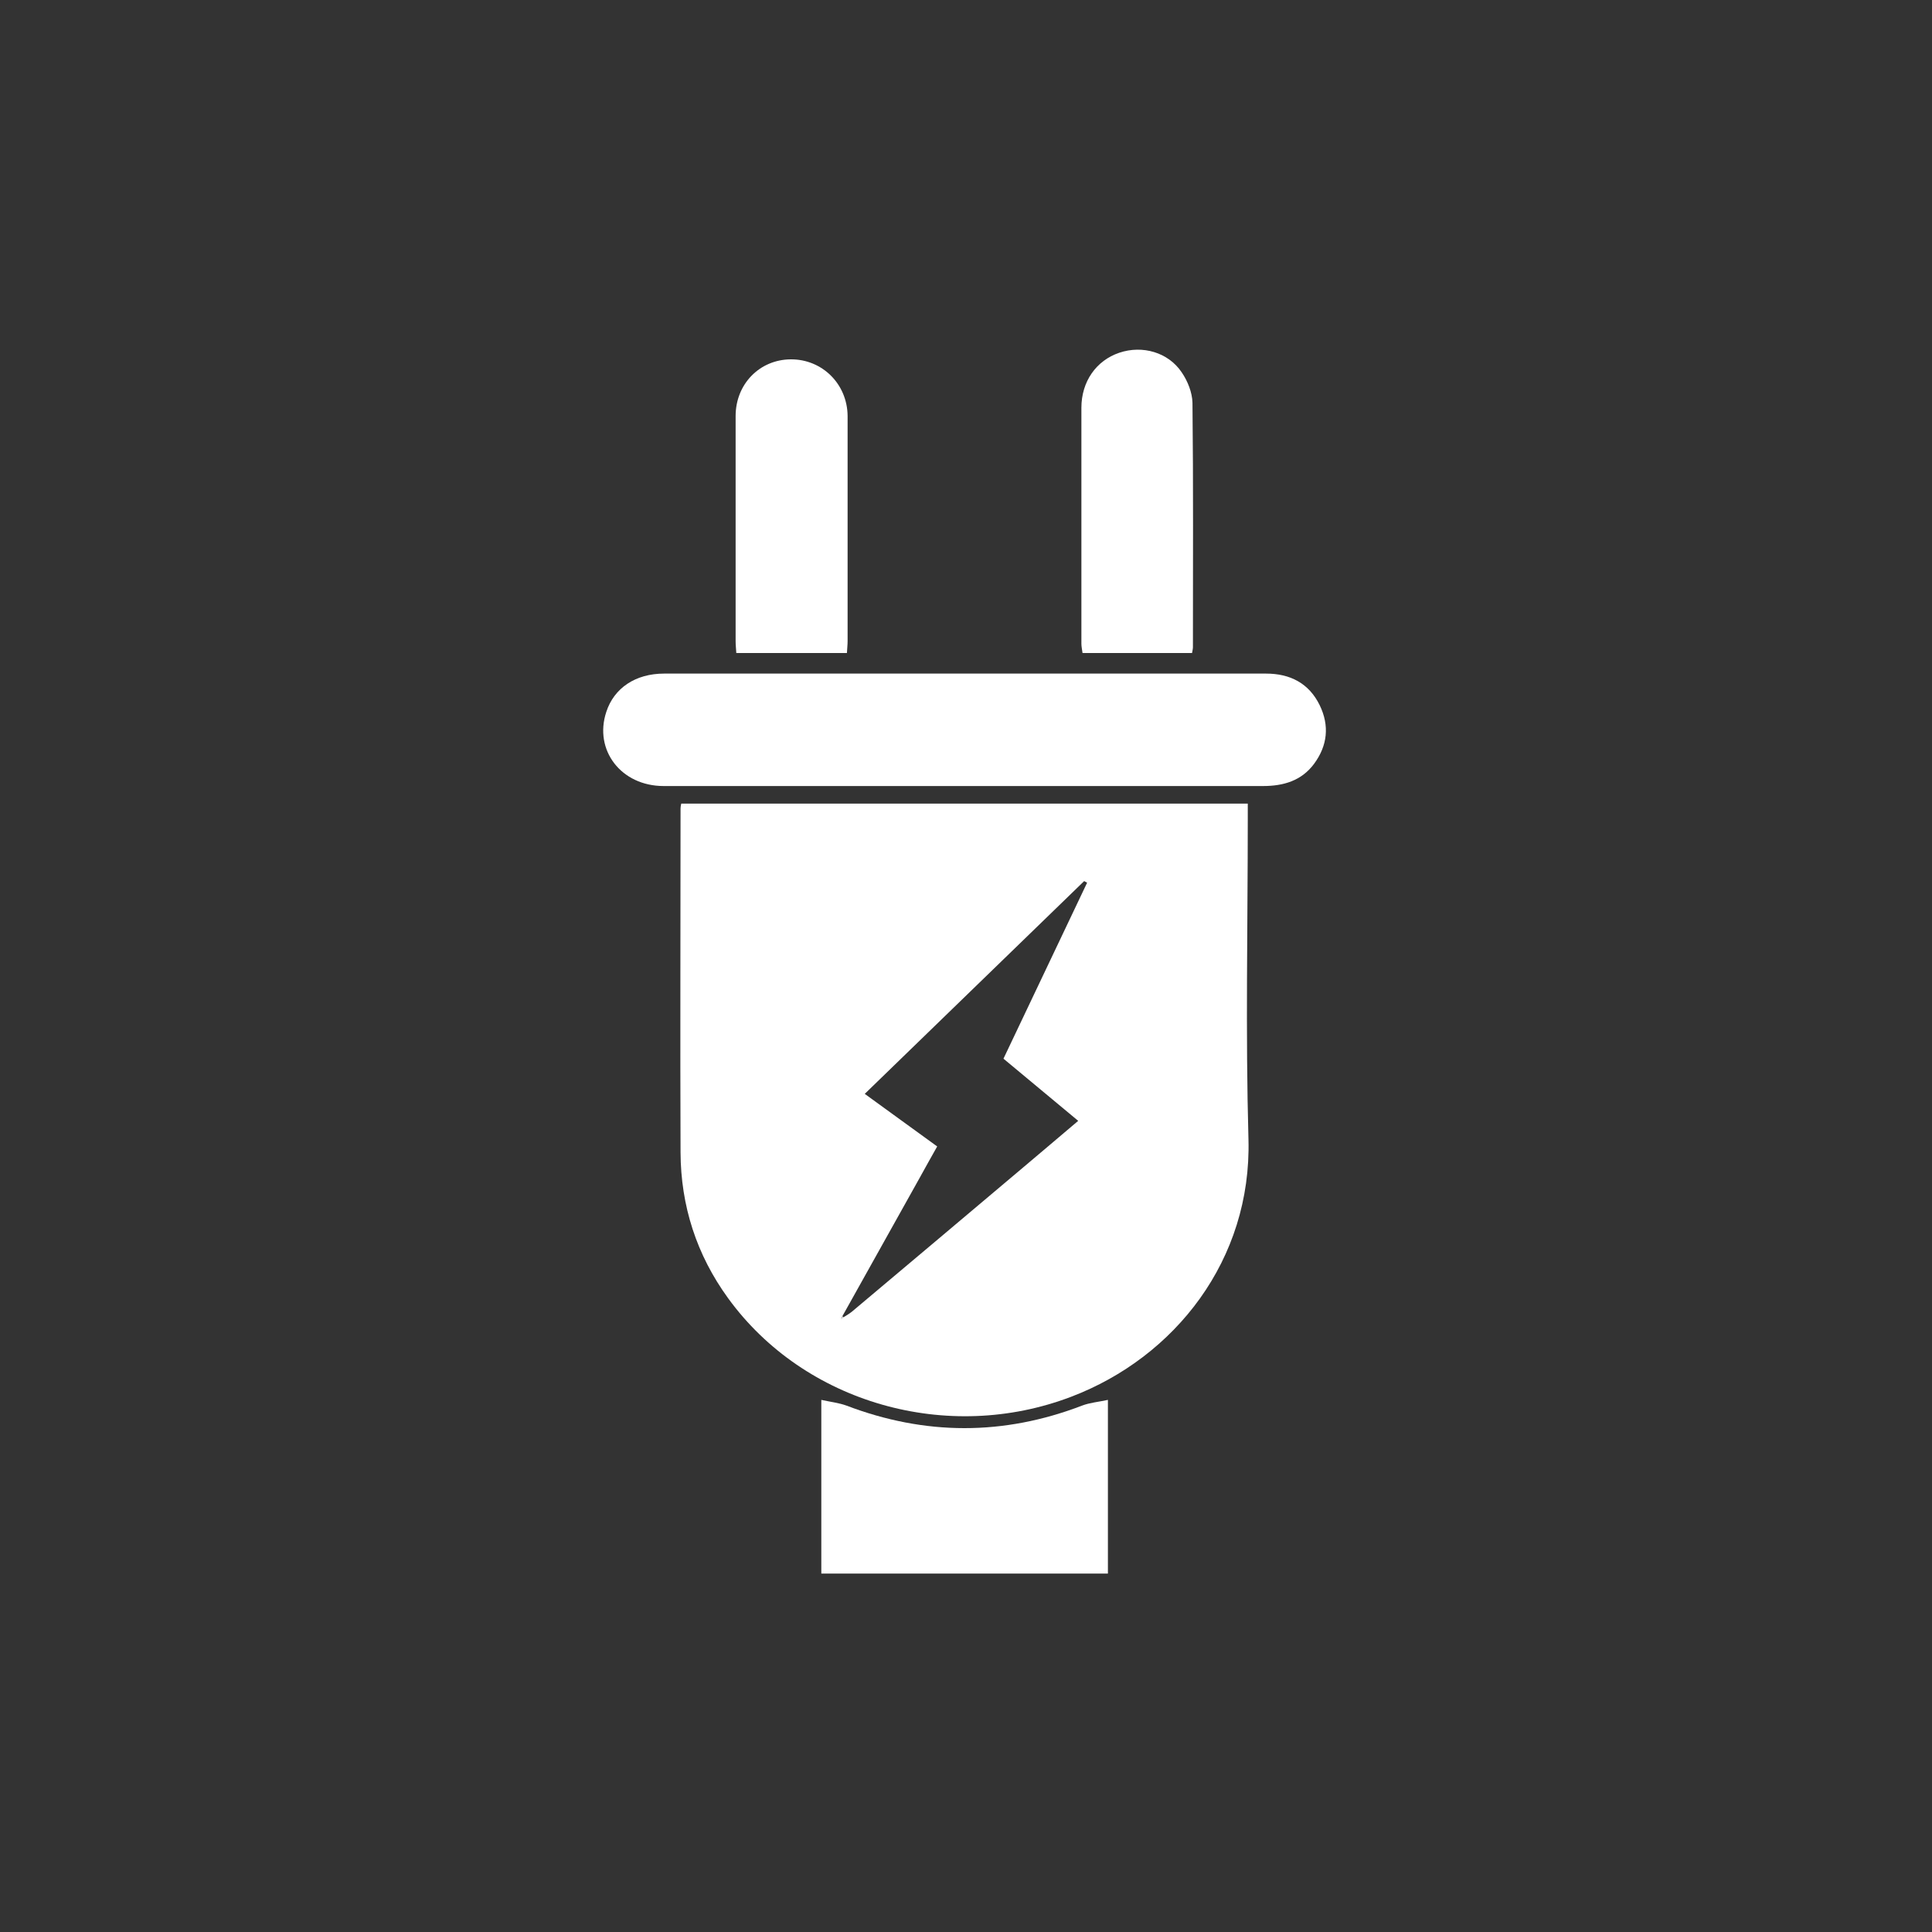
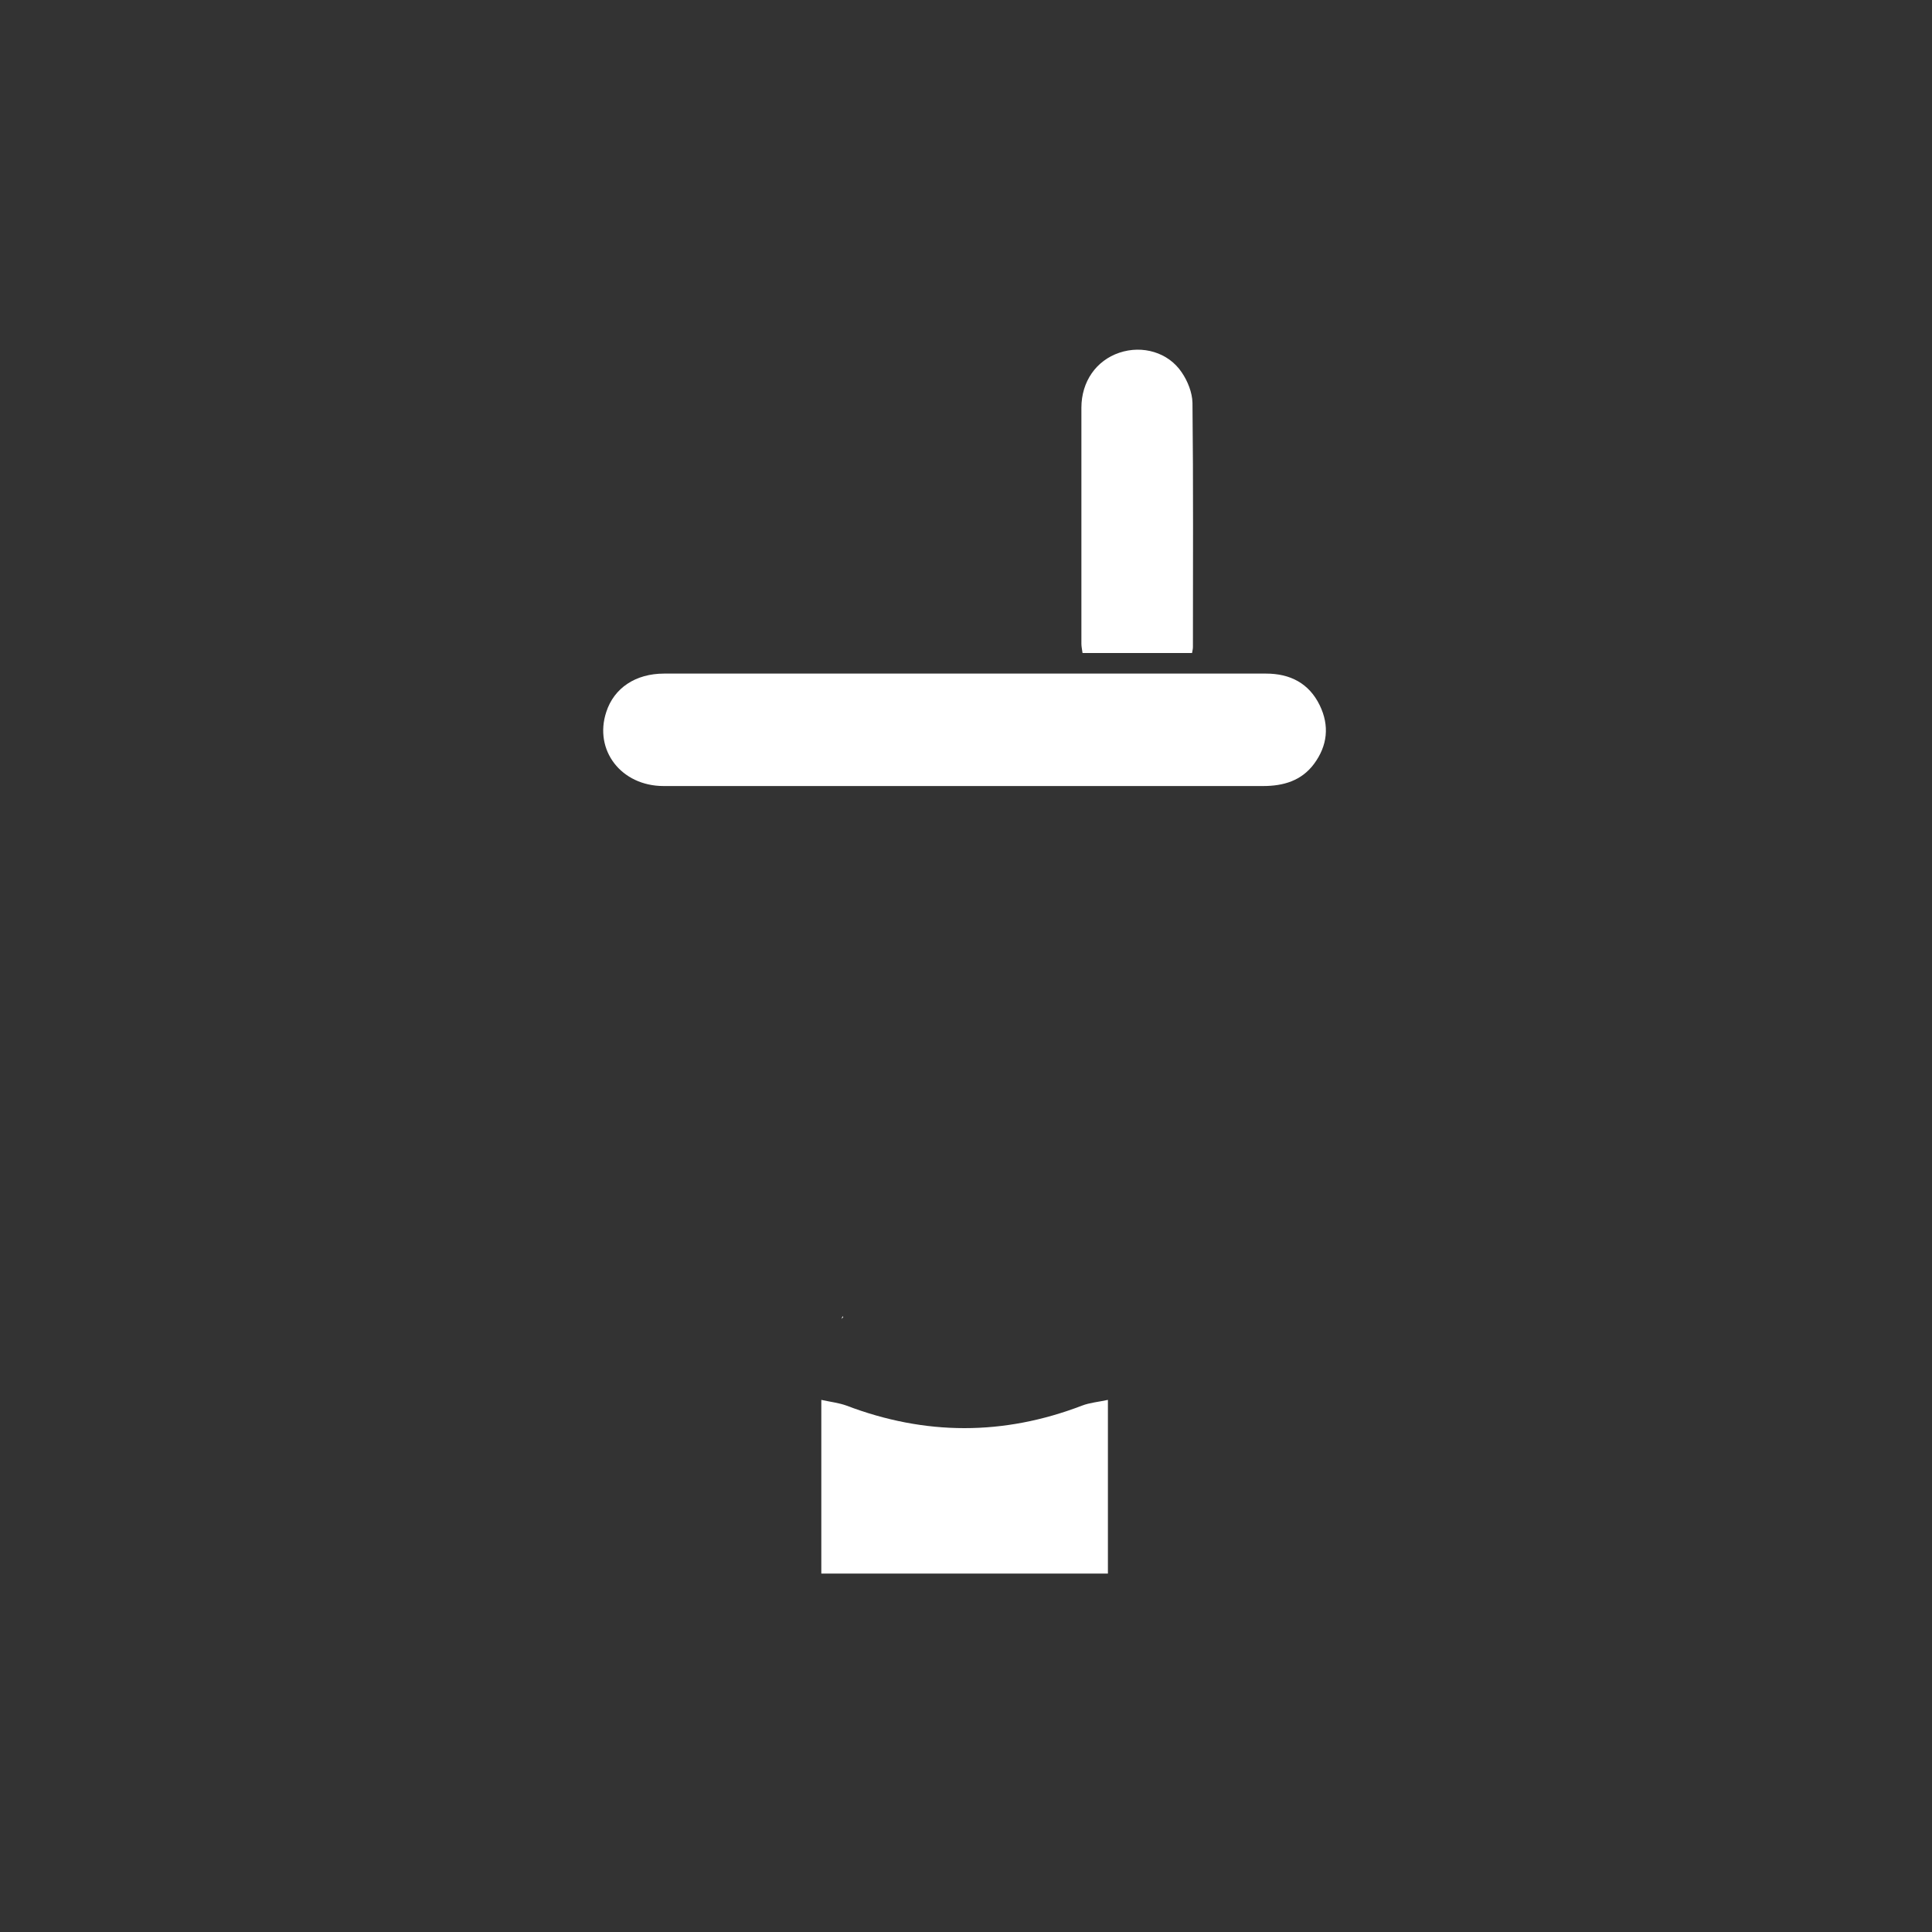
<svg xmlns="http://www.w3.org/2000/svg" width="221" height="221" viewBox="0 0 221 221" fill="none">
  <rect x="0" y="0" width="221" height="221" fill="#333333" stroke="none" />
-   <path d="M77.874 91.927H142.732V93.678C142.732 105.887 142.471 118.121 142.811 130.33C143.177 144.107 134.419 155.243 122.551 159.766C108.408 165.177 92.016 160.524 83.285 148.498C79.677 143.531 77.874 137.937 77.847 131.82C77.795 118.696 77.847 105.599 77.847 92.476C77.847 92.319 77.874 92.188 77.926 91.927H77.874ZM96.461 150.694C96.8 150.485 97.166 150.276 97.48 150.015C104.016 144.525 110.525 139.035 117.035 133.545C119.1 131.794 121.191 130.042 123.335 128.212C120.407 125.781 117.61 123.454 114.786 121.101C117.976 114.383 121.165 107.69 124.354 100.972C124.25 100.92 124.145 100.867 124.015 100.789C115.675 108.867 107.336 116.971 98.918 125.127C101.741 127.193 104.486 129.153 107.205 131.14C106.473 132.447 105.82 133.597 105.192 134.748C102.238 140.028 99.31 145.283 96.356 150.564C96.304 150.668 96.278 150.773 96.225 150.877C96.304 150.799 96.382 150.747 96.434 150.668L96.461 150.694Z" fill="white" />
  <path d="M110.211 77.052C121.74 77.052 133.295 77.052 144.824 77.052C147.569 77.052 149.738 78.15 150.967 80.685C152.091 83.012 151.856 85.286 150.313 87.378C148.876 89.312 146.81 89.914 144.484 89.914C131.308 89.914 118.132 89.914 104.983 89.914C91.833 89.914 85.585 89.914 75.913 89.914C71.05 89.914 67.913 85.809 69.351 81.444C70.24 78.699 72.697 77.052 75.965 77.052C87.389 77.052 98.839 77.052 110.264 77.052H110.211Z" fill="white" />
  <path d="M93.95 160.132C95.022 160.367 95.963 160.472 96.826 160.785C105.819 164.21 114.786 164.236 123.779 160.785C124.668 160.446 125.661 160.367 126.733 160.132V180H93.95V160.106V160.132Z" fill="white" />
  <path d="M136.353 74.699H123.831C123.779 74.307 123.7 73.967 123.7 73.627C123.7 64.634 123.7 55.641 123.7 46.648C123.7 43.642 125.4 41.237 128.04 40.348C130.68 39.459 133.635 40.296 135.177 42.596C135.857 43.59 136.379 44.897 136.406 46.073C136.51 55.38 136.458 64.686 136.458 74.019C136.458 74.228 136.406 74.411 136.353 74.725V74.699Z" fill="white" />
-   <path d="M96.853 74.699H84.226C84.2 74.228 84.147 73.784 84.147 73.34C84.147 64.765 84.147 56.164 84.147 47.59C84.147 43.93 86.892 41.132 90.448 41.106C94.055 41.08 96.931 43.93 96.957 47.59C96.957 56.164 96.957 64.765 96.957 73.34C96.957 73.758 96.905 74.15 96.879 74.699H96.853Z" fill="white" />
  <path d="M96.46 150.668C96.382 150.747 96.303 150.799 96.251 150.877C96.303 150.773 96.33 150.668 96.382 150.564L96.46 150.668Z" fill="white" />
</svg>